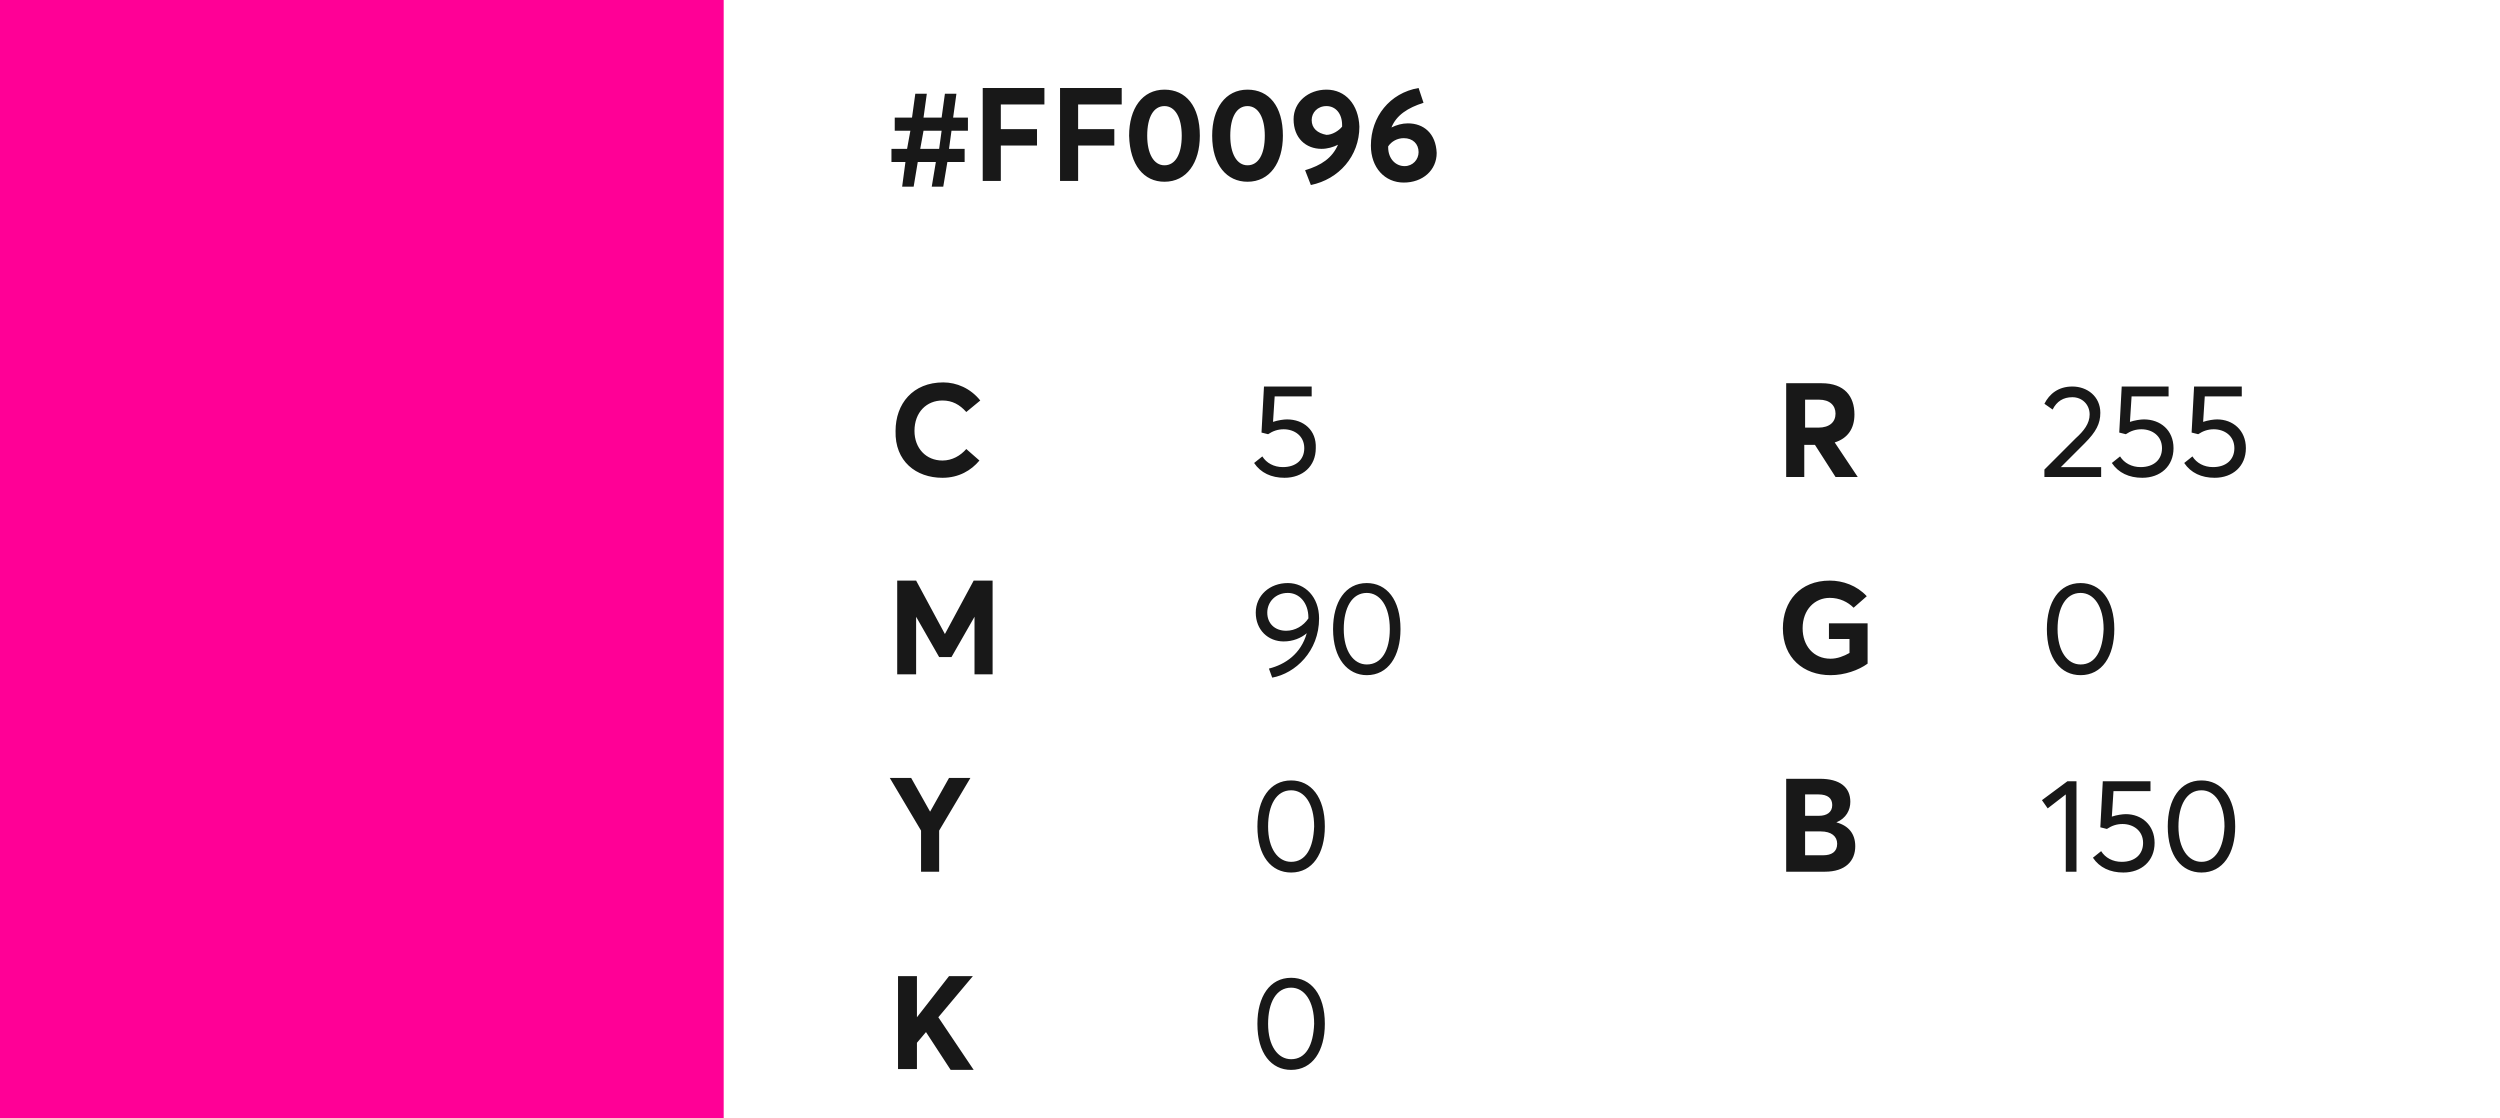
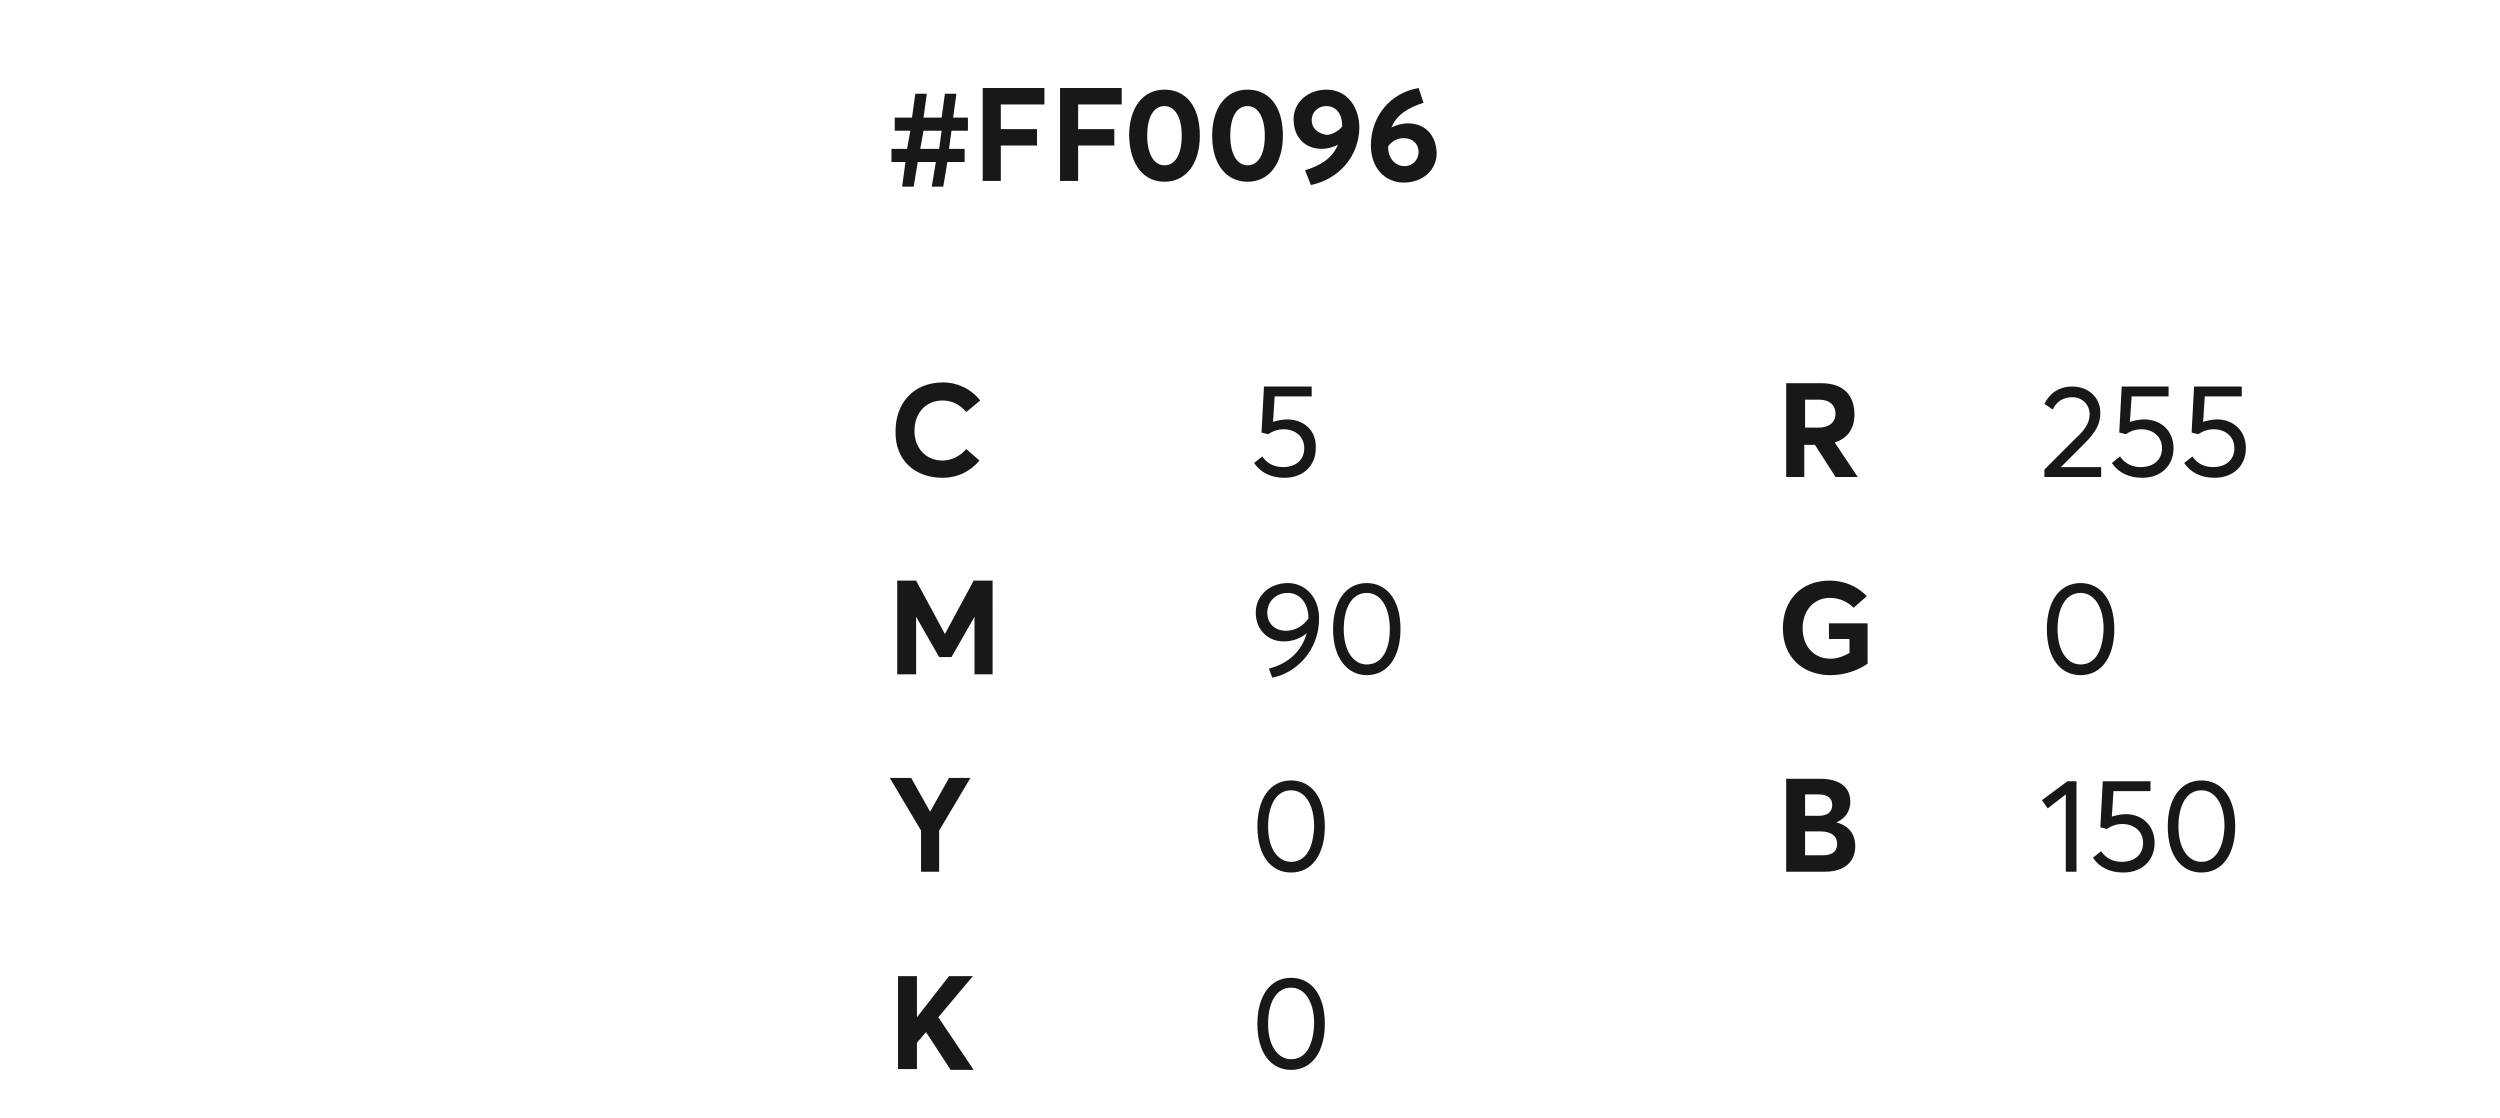
<svg xmlns="http://www.w3.org/2000/svg" viewBox="0 0 304 136">
-   <path fill="#ff0096" d="M0 0h88v136H0z" />
  <path d="M109.7 22.7h1.4l.5-3h2.2l-.5 3h1.4l.5-3h2.1v-1.6h-1.9l.3-2.2h2v-1.6h-1.8l.4-2.9h-1.4l-.4 2.9h-2.2l.4-2.9h-1.4l-.4 2.9h-2.1v1.6h1.9l-.4 2.2h-1.9v1.6h1.7l-.4 3zm2.2-4.6l.4-2.2h2.2l-.3 2.2h-2.3zm7.6 3.9h2.2v-4.3h4.4v-2h-4.4v-3h5.3v-2h-7.5V22zm9.4 0h2.2v-4.3h4.4v-2h-4.4v-3h5.3v-2h-7.5V22zm12.7.1c2.7 0 4.3-2.3 4.3-5.6 0-3.6-1.7-5.6-4.3-5.6-2.7 0-4.3 2.3-4.3 5.6.1 3.6 1.8 5.6 4.3 5.6zm0-2c-1.3 0-2.1-1.4-2.1-3.6 0-2.3.8-3.6 2.1-3.6s2.1 1.4 2.1 3.6c0 2.3-.8 3.6-2.1 3.6zm10.1 2c2.7 0 4.3-2.3 4.3-5.6 0-3.6-1.7-5.6-4.3-5.6-2.7 0-4.3 2.3-4.3 5.6 0 3.6 1.8 5.6 4.3 5.6zm0-2c-1.3 0-2.1-1.4-2.1-3.6 0-2.3.8-3.6 2.1-3.6s2.1 1.4 2.1 3.6c0 2.3-.8 3.6-2.1 3.6zm9.6-9.2c-2.2 0-4 1.5-4 3.6 0 2.3 1.5 3.6 3.4 3.6.7 0 1.4-.2 2-.5-.7 1.6-2 2.5-4 3.1l.7 1.8c3.4-.7 5.9-3.5 5.9-7.1-.1-2.7-1.7-4.5-4-4.5zm-1.8 3.7c0-.9.7-1.7 1.8-1.7s1.9.9 1.9 2.3v.2c-.4.5-1.2 1-1.9 1-1.1-.2-1.8-.8-1.8-1.8zm11.7.4c-.7 0-1.4.2-2 .5.6-1.5 2-2.4 3.9-3l-.6-1.8c-3.5.6-5.8 3.5-5.8 7 0 2.7 1.7 4.5 4 4.5s4-1.5 4-3.6c-.1-2.4-1.6-3.6-3.5-3.6zm-.4 5.2c-1.1 0-2-.9-2-2.3v-.1c.4-.6 1.1-1 1.9-1 1.1 0 1.8.7 1.8 1.7 0 .9-.7 1.7-1.7 1.7zM217.2 58h2.2v-3.9h1.3l2.5 3.9h2.7l-2.8-4.2c1.6-.5 2.4-1.7 2.4-3.4 0-2.2-1.2-3.8-4-3.8h-4.3V58zm2.3-5.9v-3.5h1.7c1.3 0 2 .7 2 1.7s-.7 1.7-2.1 1.7h-1.6zm3.1 30c1.7 0 3.4-.6 4.5-1.4v-4.9h-4.7v1.9h2.5v1.7c-.7.4-1.5.7-2.3.7-2.1 0-3.4-1.6-3.4-3.7 0-2.3 1.5-3.7 3.3-3.7 1.2 0 2.2.5 2.9 1.2l1.6-1.4c-1.2-1.3-2.9-1.9-4.5-1.9-3.6 0-5.7 2.5-5.7 5.8 0 3.6 2.5 5.7 5.8 5.7zm-5.4 23.9h4.7c2.5 0 3.7-1.3 3.7-3.1 0-1.5-.8-2.5-2.3-2.9 1.2-.5 1.7-1.5 1.7-2.5 0-1.8-1.3-2.8-3.7-2.8h-4.1V106zm2.3-6.7v-2.7h1.6c1.2 0 1.7.5 1.7 1.3 0 .9-.7 1.3-1.6 1.3h-1.7zm0 4.7v-2.9h1.9c1.3 0 2 .6 2 1.5 0 1-.7 1.4-1.7 1.4h-2.2zM114.6 58.1c2 0 3.5-.9 4.5-2.1l-1.6-1.4c-.7.8-1.7 1.4-2.9 1.4-2 0-3.4-1.5-3.4-3.6 0-2.3 1.5-3.7 3.4-3.7 1.2 0 2.1.5 2.9 1.4l1.7-1.4c-1.2-1.5-2.9-2.2-4.5-2.2-3.7 0-5.8 2.6-5.8 5.9-.1 3.7 2.5 5.7 5.7 5.7zM109.2 82h2.2v-7l2.8 4.9h1.5l2.8-4.9v7h2.2V70.6h-2.3l-3.5 6.5-3.5-6.5h-2.3V82zm2.7 24h2.3v-5l3.8-6.4h-2.6l-2.3 4.1-2.3-4.1h-2.6l3.8 6.4v5zm-2.7 24h2.3v-3.2l1.1-1.3 3 4.6h2.8l-4.3-6.4 4.2-5h-2.9l-3.9 5v-5h-2.3V130zm139.4-72h6.9v-1.2h-4.9l2.9-2.9c1.4-1.4 1.9-2.4 1.9-3.7 0-2-1.6-3.2-3.4-3.2-1.7 0-2.8.9-3.4 2.1l1 .7c.5-1 1.3-1.5 2.4-1.5 1.2 0 2.1.9 2.1 2.1 0 1.1-.7 2-1.7 2.9l-3.8 3.8v.9zm12.1-7c-.4 0-1.1.1-1.7.3l.2-3.1h4.5V47H258l-.3 5.6.8.2c.6-.4 1.2-.6 1.9-.6 1.3 0 2.5.8 2.5 2.3 0 1.4-1 2.3-2.6 2.3-1.1 0-2-.5-2.5-1.3l-1 .8c.8 1.2 2.1 1.8 3.7 1.8 2.2 0 3.8-1.4 3.8-3.6s-1.6-3.5-3.6-3.5zm8.9 0c-.4 0-1.1.1-1.7.3l.2-3.1h4.5V47h-5.8l-.3 5.6.8.2c.6-.4 1.2-.6 1.9-.6 1.3 0 2.5.8 2.5 2.3 0 1.4-1 2.3-2.6 2.3-1.1 0-2-.5-2.5-1.3l-1 .8c.8 1.2 2.1 1.8 3.7 1.8 2.2 0 3.8-1.4 3.8-3.6s-1.6-3.5-3.5-3.5zM253 82.1c2.6 0 4.1-2.3 4.1-5.6 0-3.6-1.7-5.6-4.1-5.6-2.6 0-4.1 2.3-4.1 5.6 0 3.6 1.7 5.6 4.1 5.6zm0-1.3c-1.6 0-2.8-1.6-2.8-4.3 0-2.6 1-4.4 2.8-4.4 1.6 0 2.8 1.6 2.8 4.4-.1 2.6-1 4.3-2.8 4.3zm-1.8 25.2h1.3V95h-1.1l-3.1 2.3.7 1 2.2-1.7v9.4zm7.3-7c-.4 0-1.1.1-1.7.3l.2-3.1h4.5V95h-5.8l-.3 5.6.8.2c.6-.4 1.2-.6 1.9-.6 1.3 0 2.5.8 2.5 2.3 0 1.4-1 2.3-2.6 2.3-1.1 0-2-.5-2.5-1.3l-1 .8c.8 1.2 2.1 1.8 3.7 1.8 2.2 0 3.8-1.4 3.8-3.6s-1.6-3.5-3.5-3.5zm9.2 7.1c2.6 0 4.1-2.3 4.1-5.6 0-3.6-1.7-5.6-4.1-5.6-2.6 0-4.1 2.3-4.1 5.6 0 3.6 1.7 5.6 4.1 5.6zm0-1.3c-1.6 0-2.8-1.6-2.8-4.3 0-2.6 1-4.4 2.8-4.4 1.6 0 2.8 1.6 2.8 4.4-.1 2.6-1.1 4.3-2.8 4.3zM156.5 51c-.4 0-1.1.1-1.7.3l.2-3.1h4.5V47h-5.8l-.3 5.6.8.2c.6-.4 1.2-.6 1.9-.6 1.3 0 2.5.8 2.5 2.3 0 1.4-1 2.3-2.6 2.3-1.1 0-2-.5-2.5-1.3l-1 .8c.8 1.2 2.1 1.8 3.7 1.8 2.2 0 3.8-1.4 3.8-3.6.1-2.2-1.5-3.5-3.5-3.5zm.1 19.9c-2.2 0-3.9 1.5-3.9 3.6s1.5 3.5 3.4 3.5c1.1 0 2.1-.4 2.8-1-.7 2.5-2.6 3.8-4.6 4.3l.4 1.1c2.8-.5 5.7-3.2 5.7-7.2 0-2.6-1.7-4.3-3.8-4.3zm-.2 5.8c-1.4 0-2.3-.9-2.3-2.2 0-1.3 1-2.4 2.5-2.4 1.4 0 2.5 1.2 2.5 3v.1c-.6.9-1.6 1.5-2.7 1.5zm9.8 5.4c2.6 0 4.1-2.3 4.1-5.6 0-3.6-1.7-5.6-4.1-5.6-2.6 0-4.1 2.3-4.1 5.6 0 3.6 1.8 5.6 4.1 5.6zm0-1.3c-1.6 0-2.8-1.6-2.8-4.3 0-2.6 1-4.4 2.8-4.4 1.6 0 2.8 1.6 2.8 4.4 0 2.6-1 4.3-2.8 4.3zm-9.2 25.3c2.6 0 4.1-2.3 4.1-5.6 0-3.6-1.7-5.6-4.1-5.6-2.6 0-4.1 2.3-4.1 5.6 0 3.6 1.7 5.6 4.1 5.6zm0-1.3c-1.6 0-2.8-1.6-2.8-4.3 0-2.6 1-4.4 2.8-4.4 1.6 0 2.8 1.6 2.8 4.4-.1 2.6-1 4.3-2.8 4.3zm0 25.3c2.6 0 4.1-2.3 4.1-5.6 0-3.6-1.7-5.6-4.1-5.6-2.6 0-4.1 2.3-4.1 5.6 0 3.6 1.7 5.6 4.1 5.6zm0-1.3c-1.6 0-2.8-1.6-2.8-4.3 0-2.6 1-4.4 2.8-4.4 1.6 0 2.8 1.6 2.8 4.4-.1 2.6-1 4.3-2.8 4.3z" fill="#181818" />
</svg>